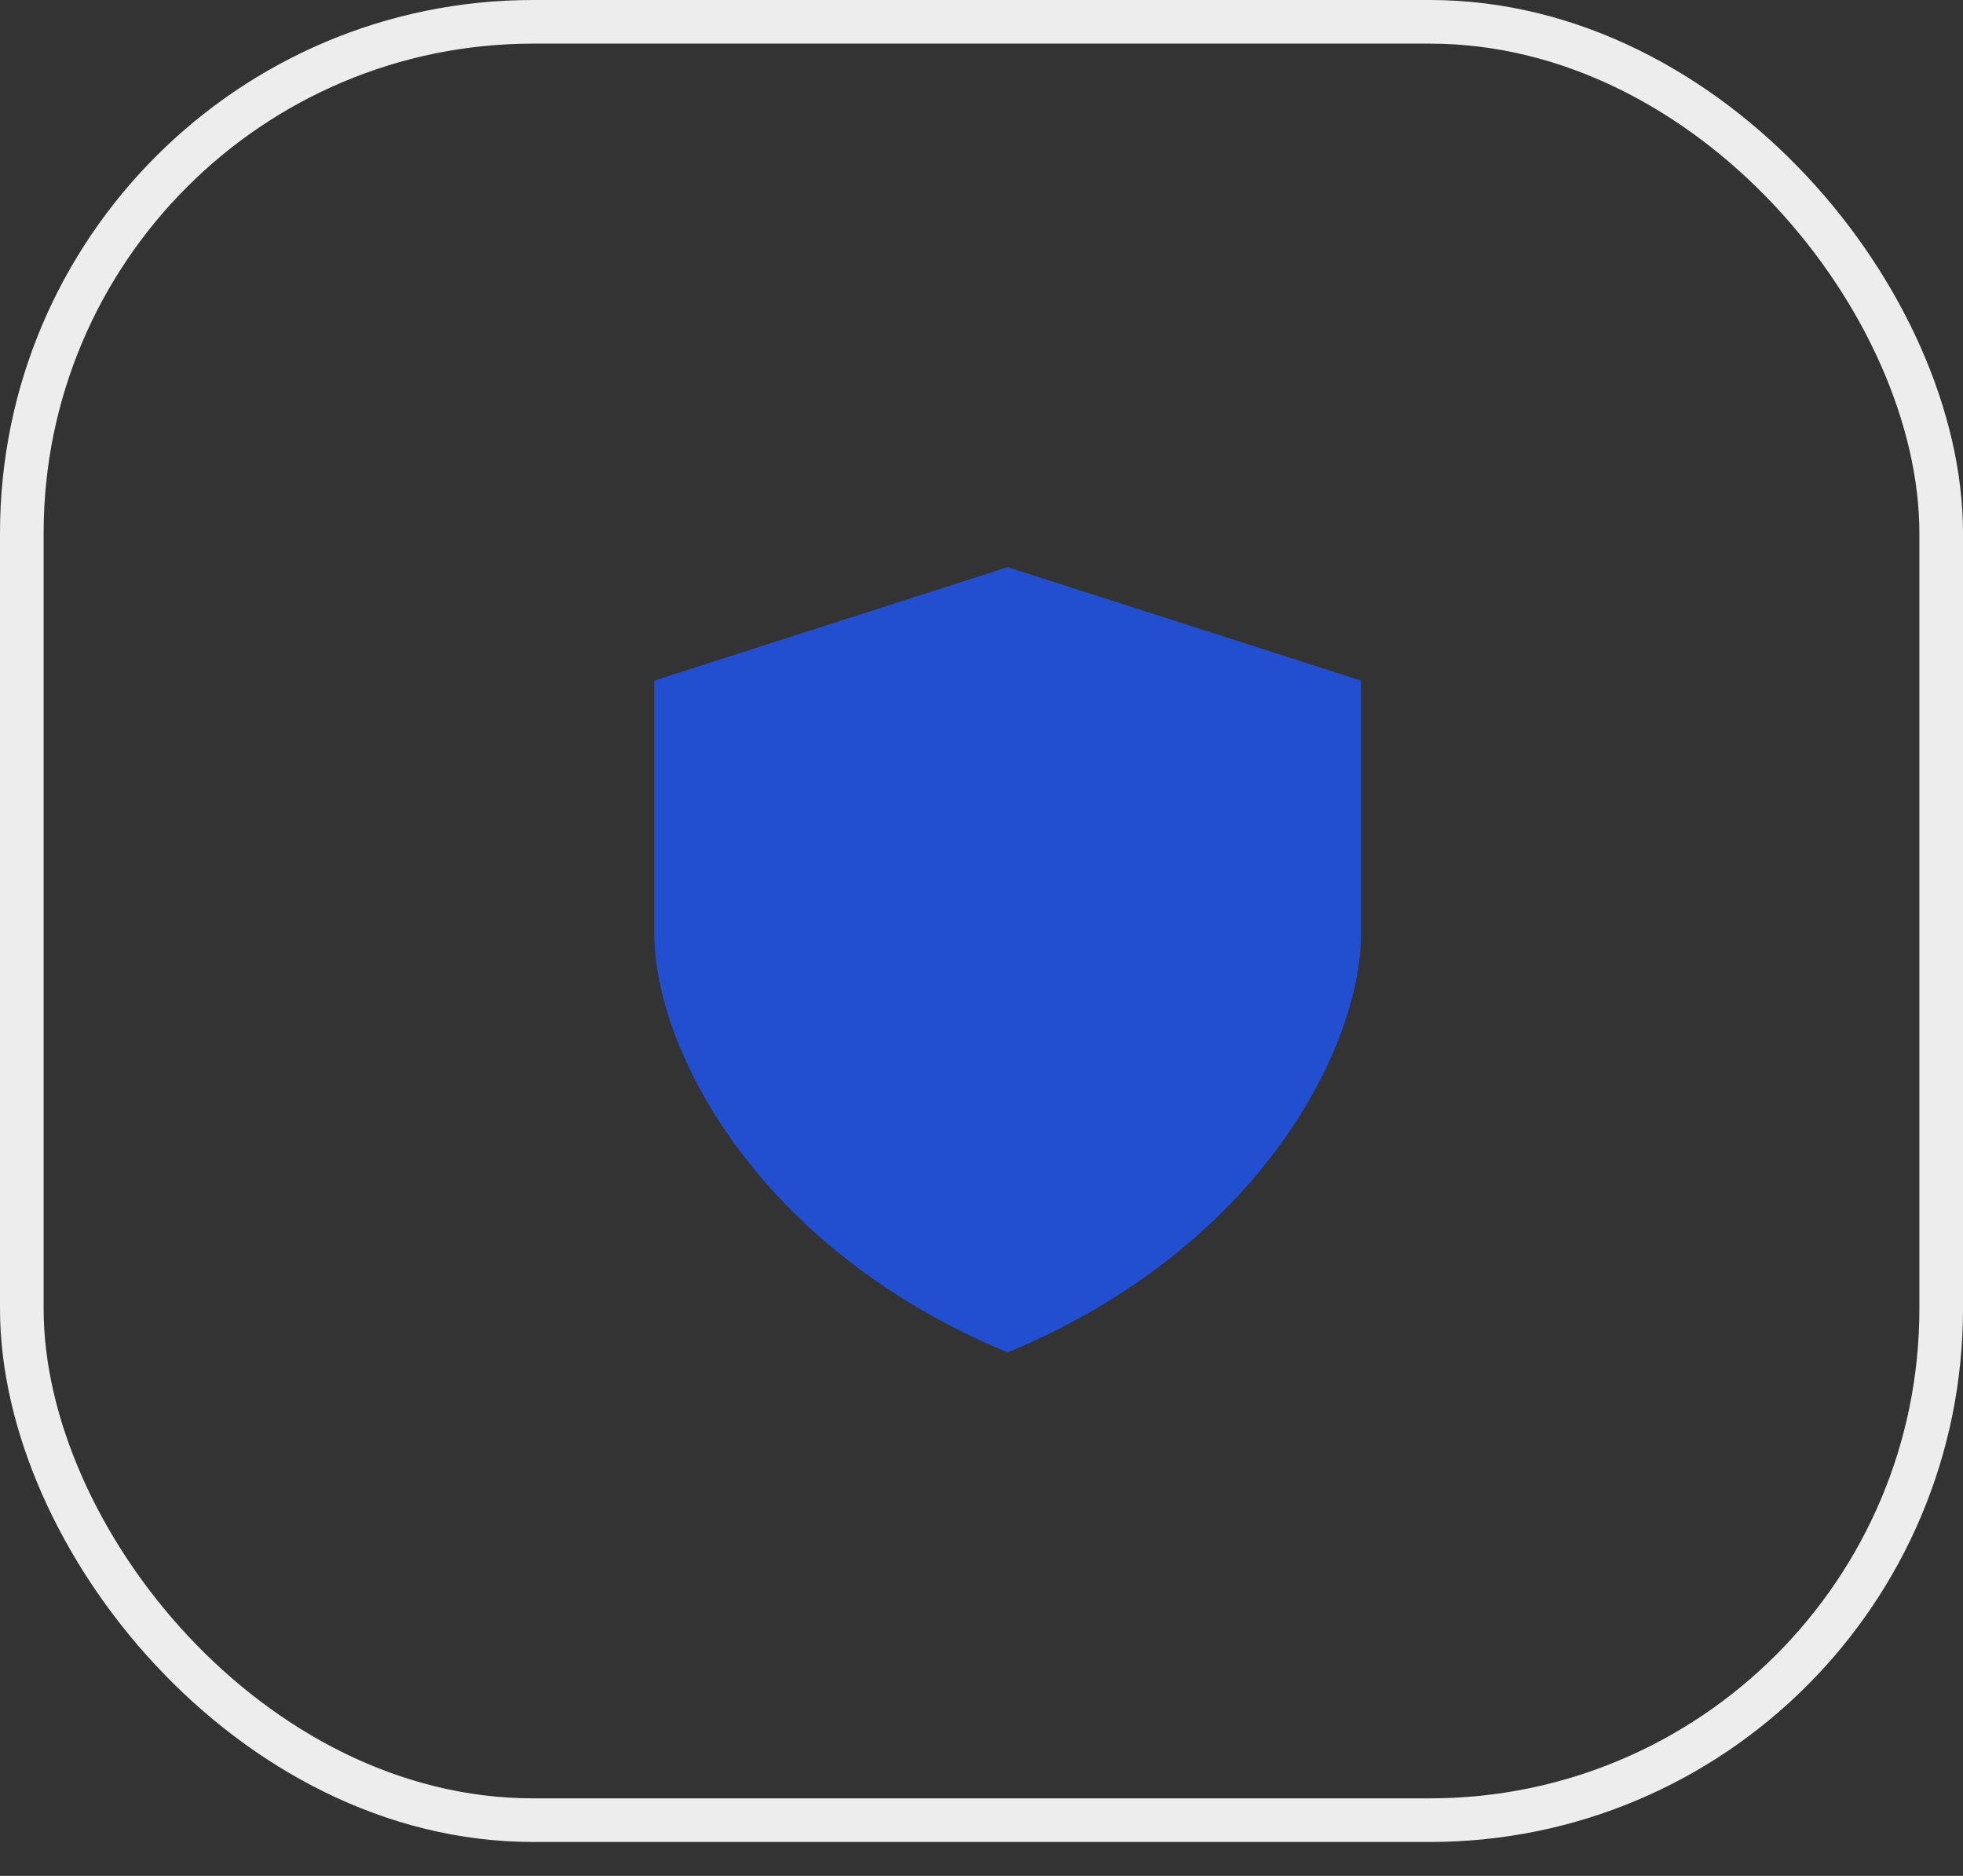
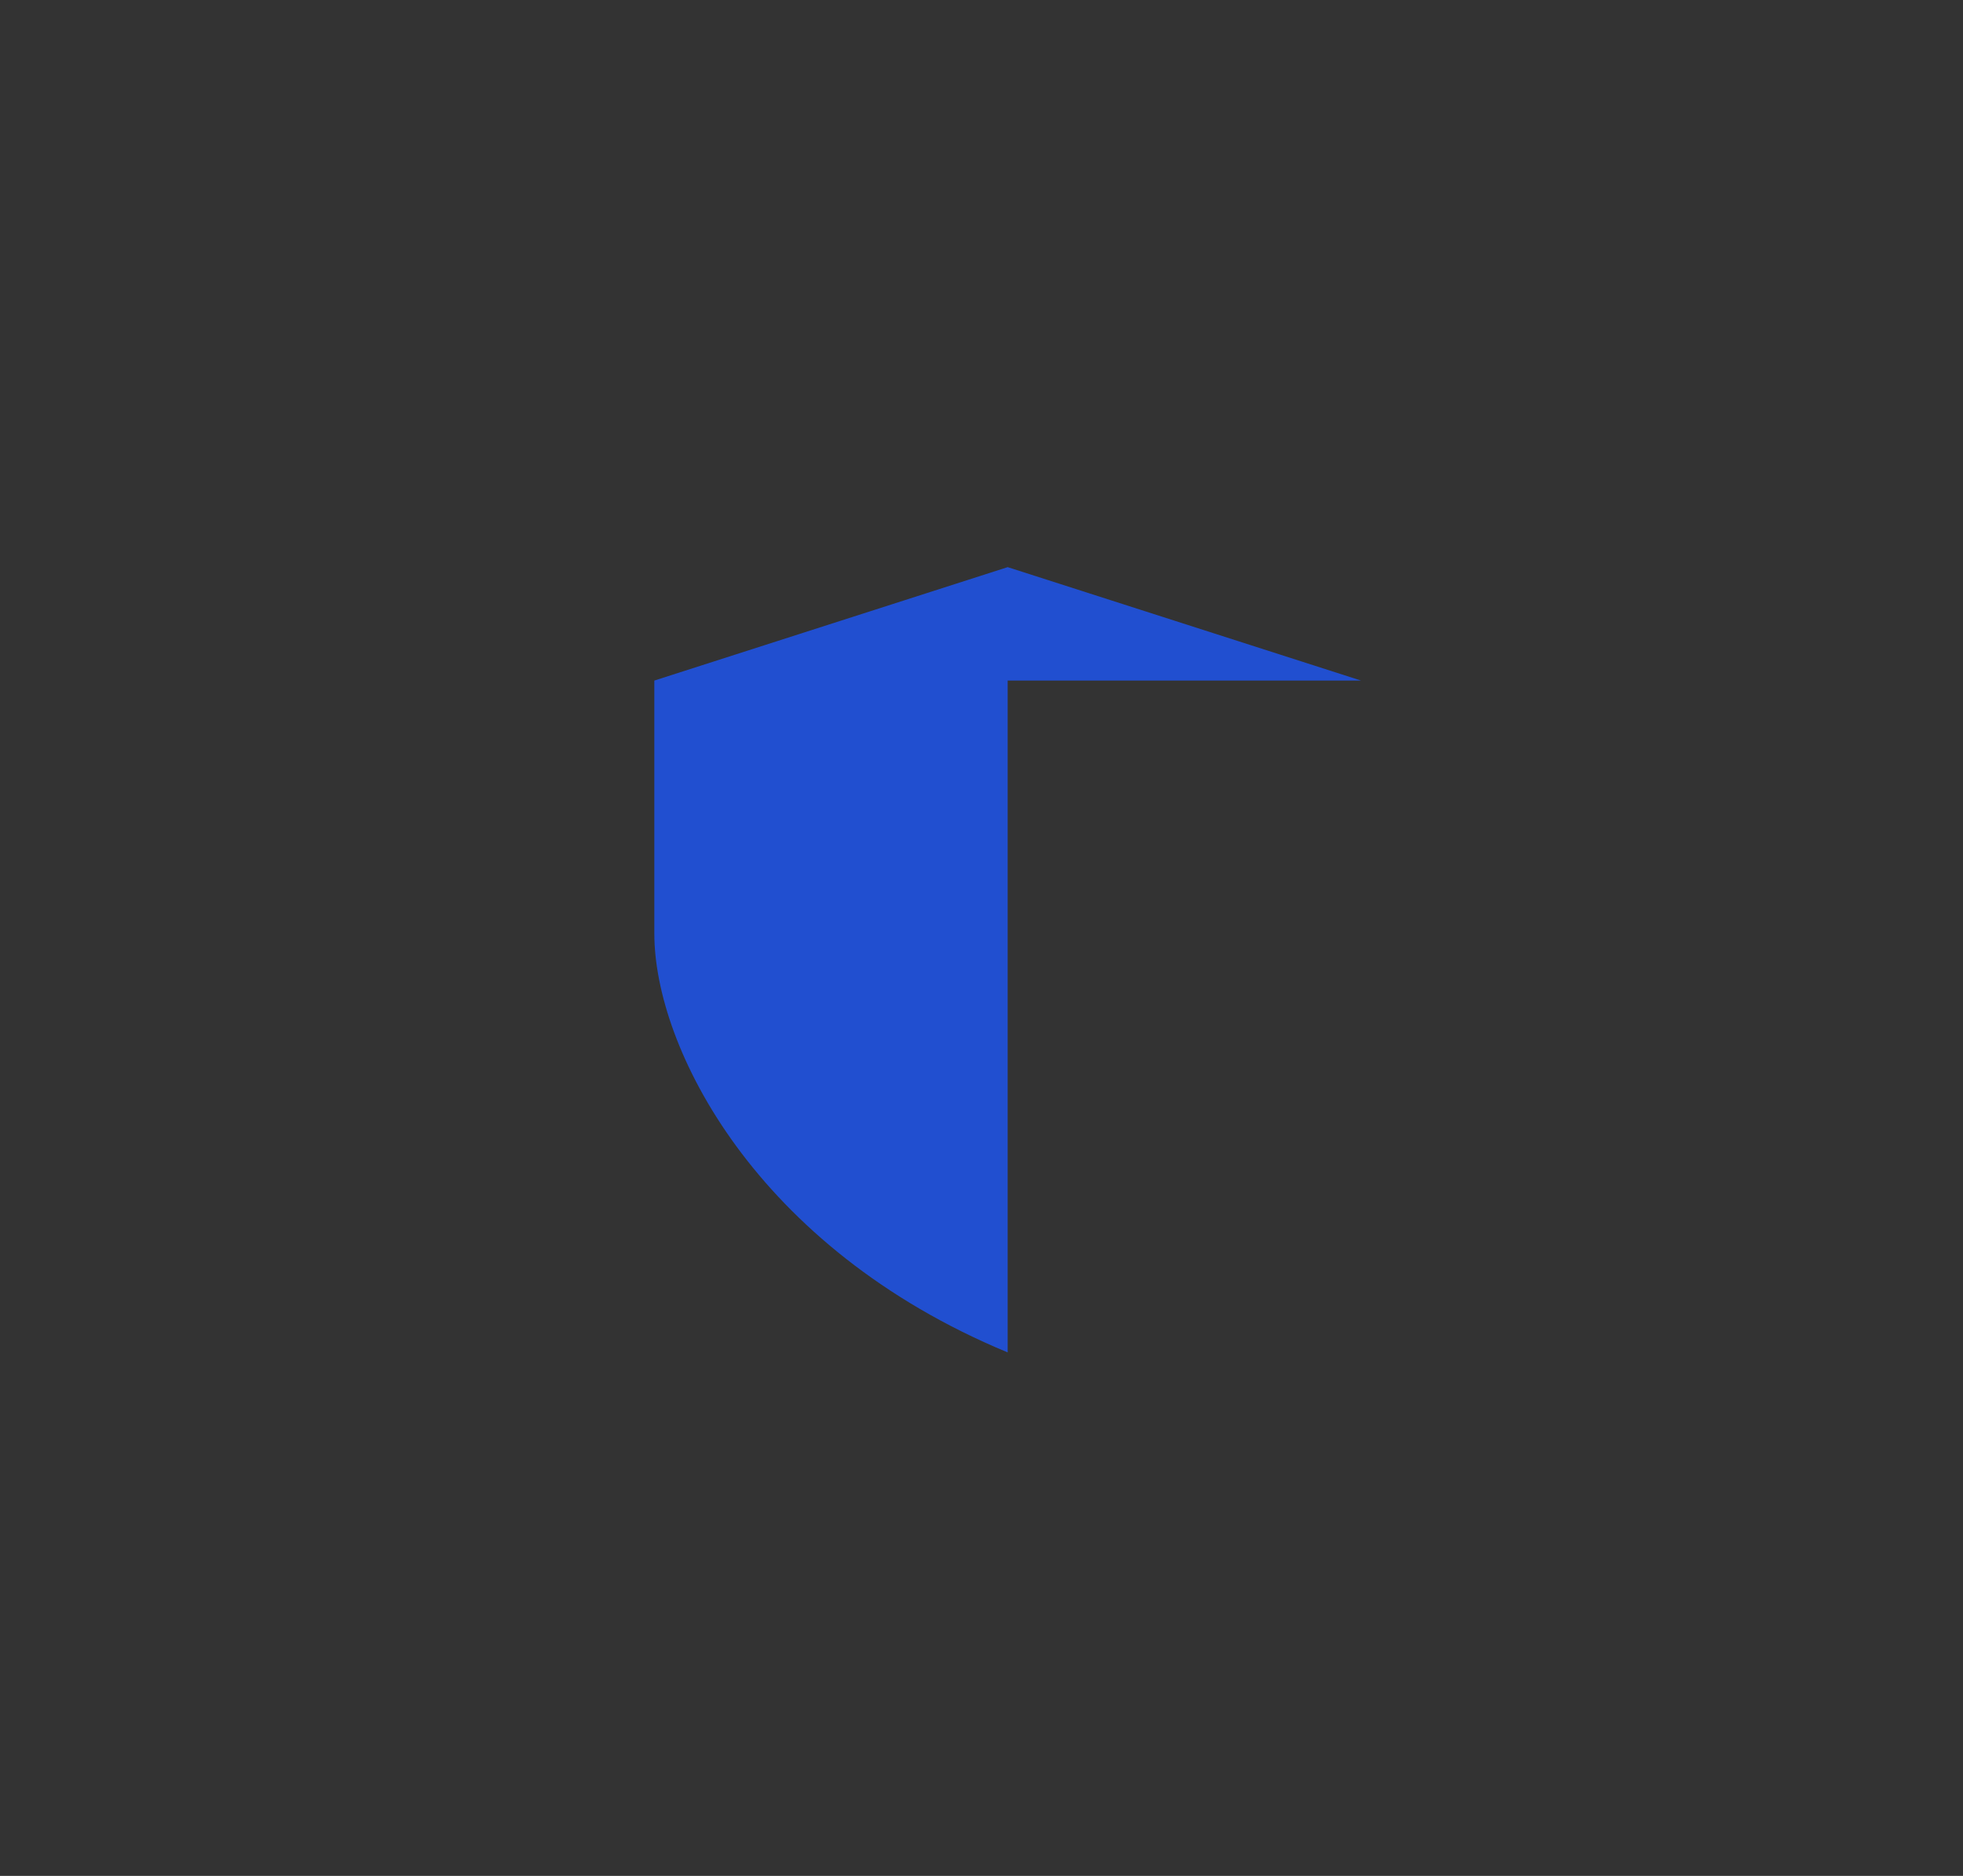
<svg xmlns="http://www.w3.org/2000/svg" width="45" height="43" viewBox="0 0 45 43" fill="none">
  <rect x="0" y="0" width="45" height="43" fill="#333333" stroke="none" />
-   <rect x="0.5" y="0.5" width="44" height="41.222" rx="11.722" stroke="#EDEDED" />
-   <path d="M15 15.6L23.1 13V31C17.314 28.6 15 24 15 21.4V15.6ZM31.2 15.6L23.1 13V31C28.886 28.6 31.2 24 31.2 21.4V15.6Z" fill="#214FD0" />
+   <path d="M15 15.6L23.1 13V31C17.314 28.6 15 24 15 21.4V15.6ZM31.2 15.6L23.1 13V31V15.6Z" fill="#214FD0" />
</svg>